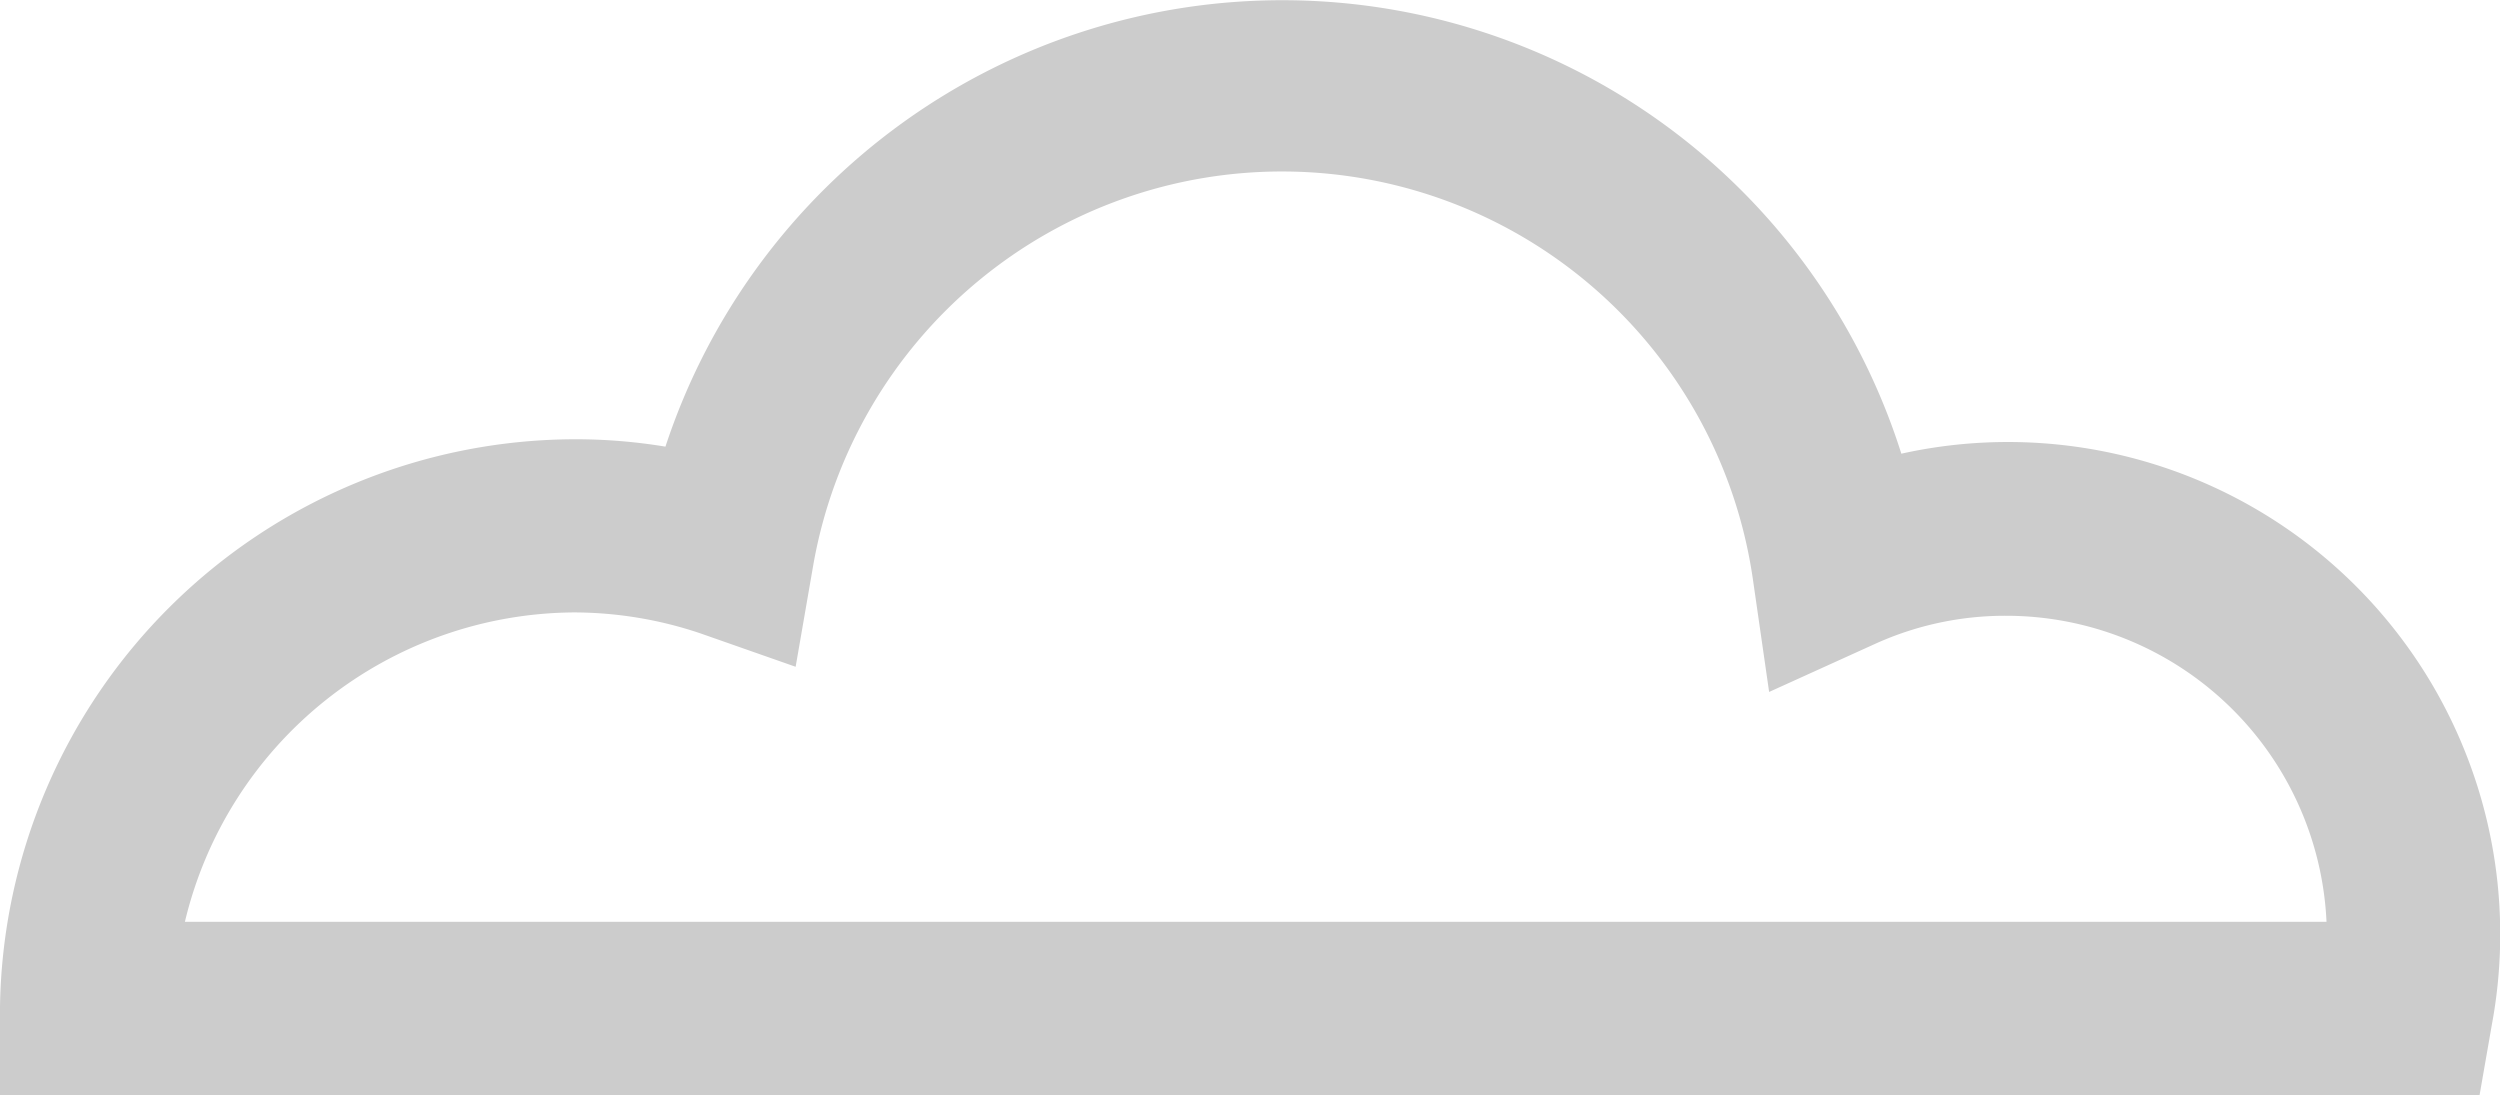
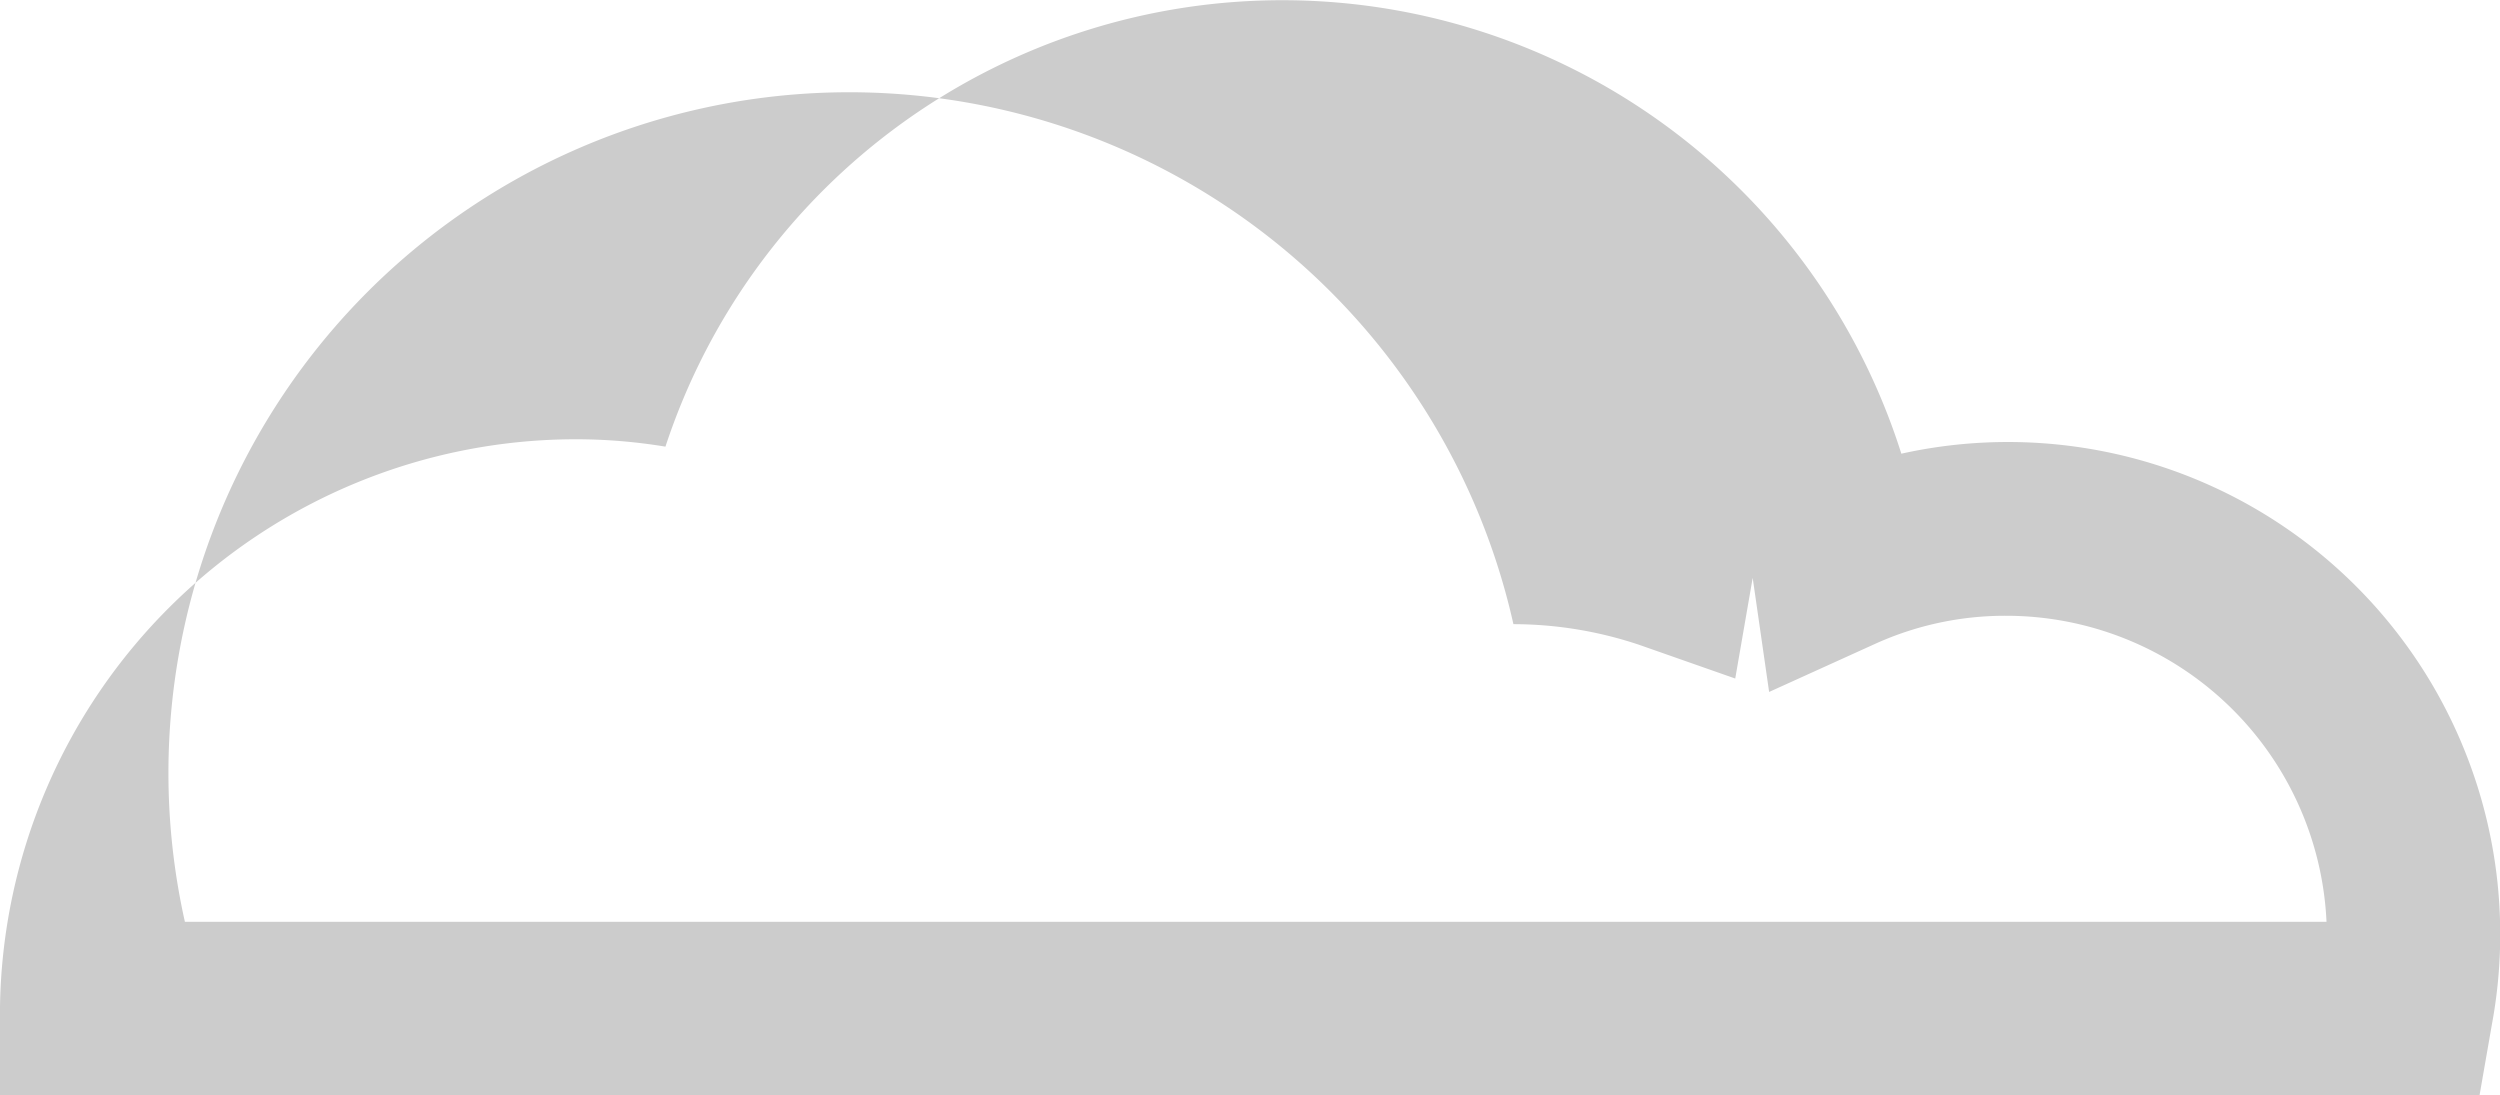
<svg xmlns="http://www.w3.org/2000/svg" viewBox="0 0 74.5 32.64">
  <defs>
    <style>.cls-1{fill:#ccc;}</style>
  </defs>
  <title>cloud7</title>
  <g id="Layer_2" data-name="Layer 2">
    <g id="Layer_1-2" data-name="Layer 1">
-       <path class="cls-1" d="M73.89,32.64H0L0,30A17.17,17.17,0,0,1,17.12,13.09a16.42,16.42,0,0,1,2.71.22,19.35,19.35,0,0,1,36.83.21,14.67,14.67,0,0,1,17.6,17ZM5.51,27.47H69.33a9.56,9.56,0,0,0-9.54-9.12,9.37,9.37,0,0,0-3.94.85l-3.13,1.42-.49-3.4a14.18,14.18,0,0,0-28-.35l-.52,3-2.85-1a11.85,11.85,0,0,0-3.76-.62A12,12,0,0,0,5.51,27.47Z" />
+       <path class="cls-1" d="M73.89,32.64H0L0,30A17.17,17.17,0,0,1,17.12,13.09a16.42,16.42,0,0,1,2.71.22,19.35,19.35,0,0,1,36.83.21,14.67,14.67,0,0,1,17.6,17ZM5.51,27.47H69.33a9.56,9.56,0,0,0-9.54-9.12,9.37,9.37,0,0,0-3.94.85l-3.13,1.42-.49-3.4l-.52,3-2.85-1a11.85,11.85,0,0,0-3.76-.62A12,12,0,0,0,5.51,27.47Z" />
    </g>
  </g>
</svg>